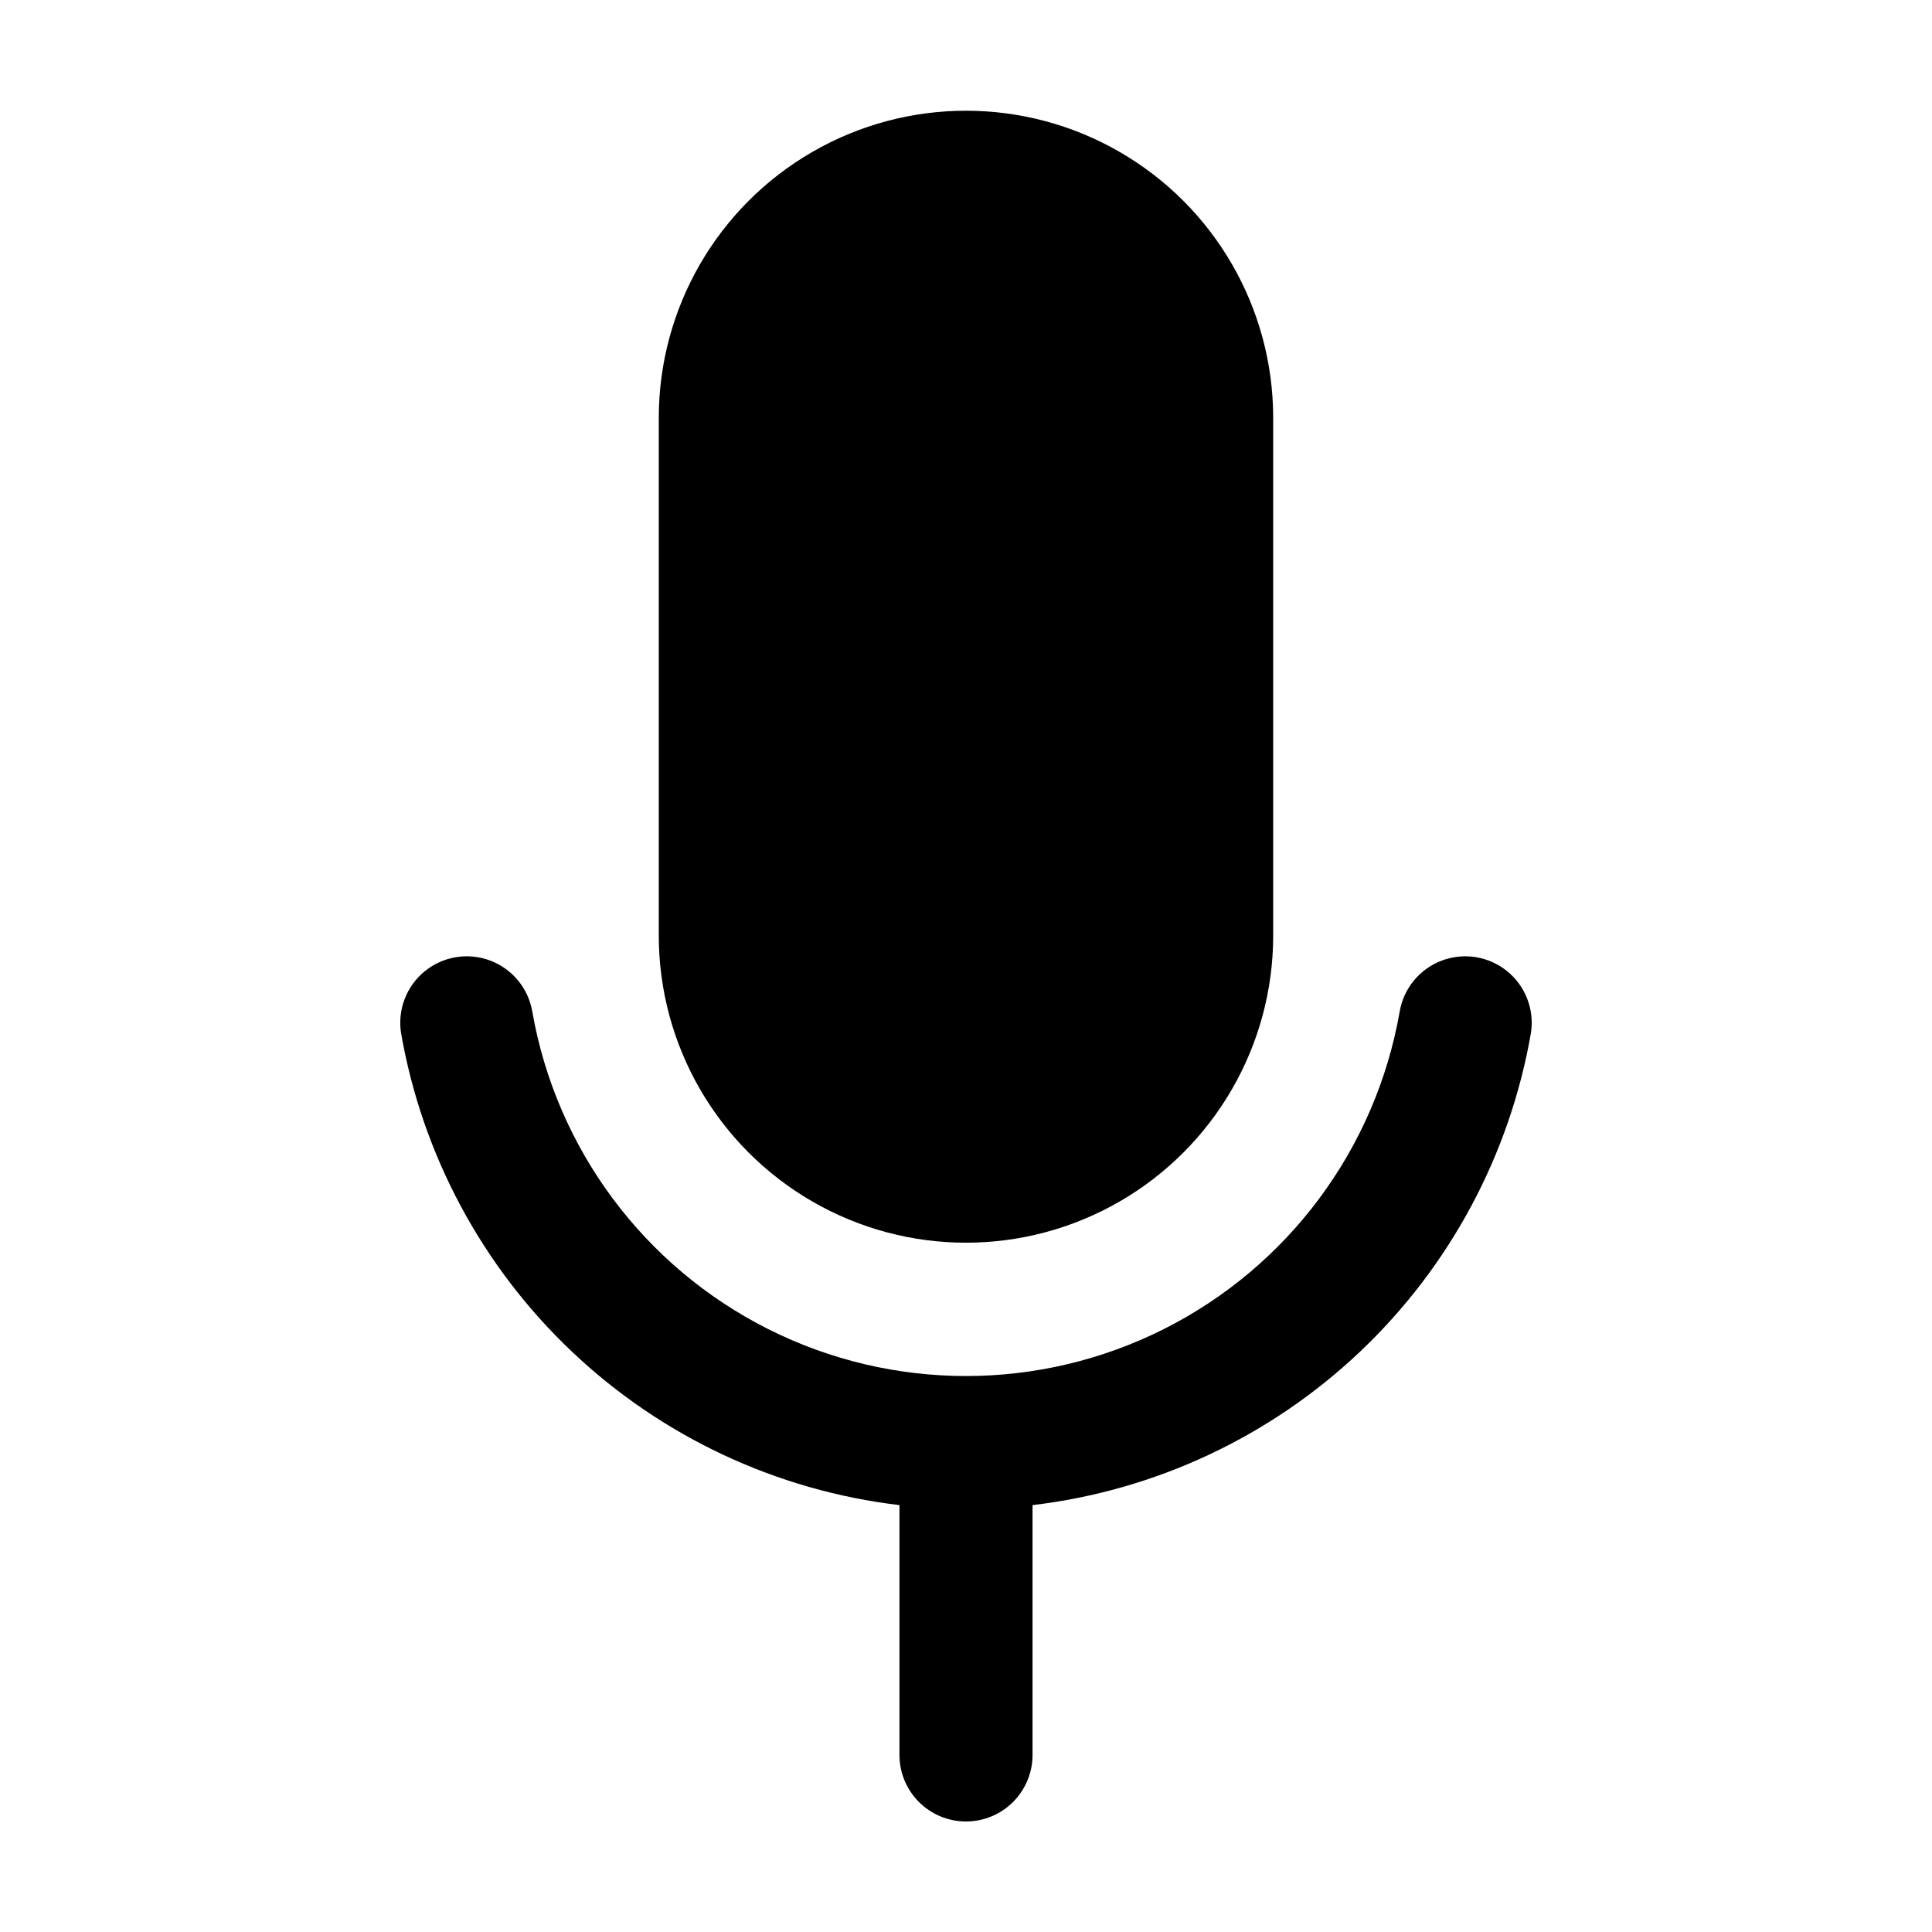
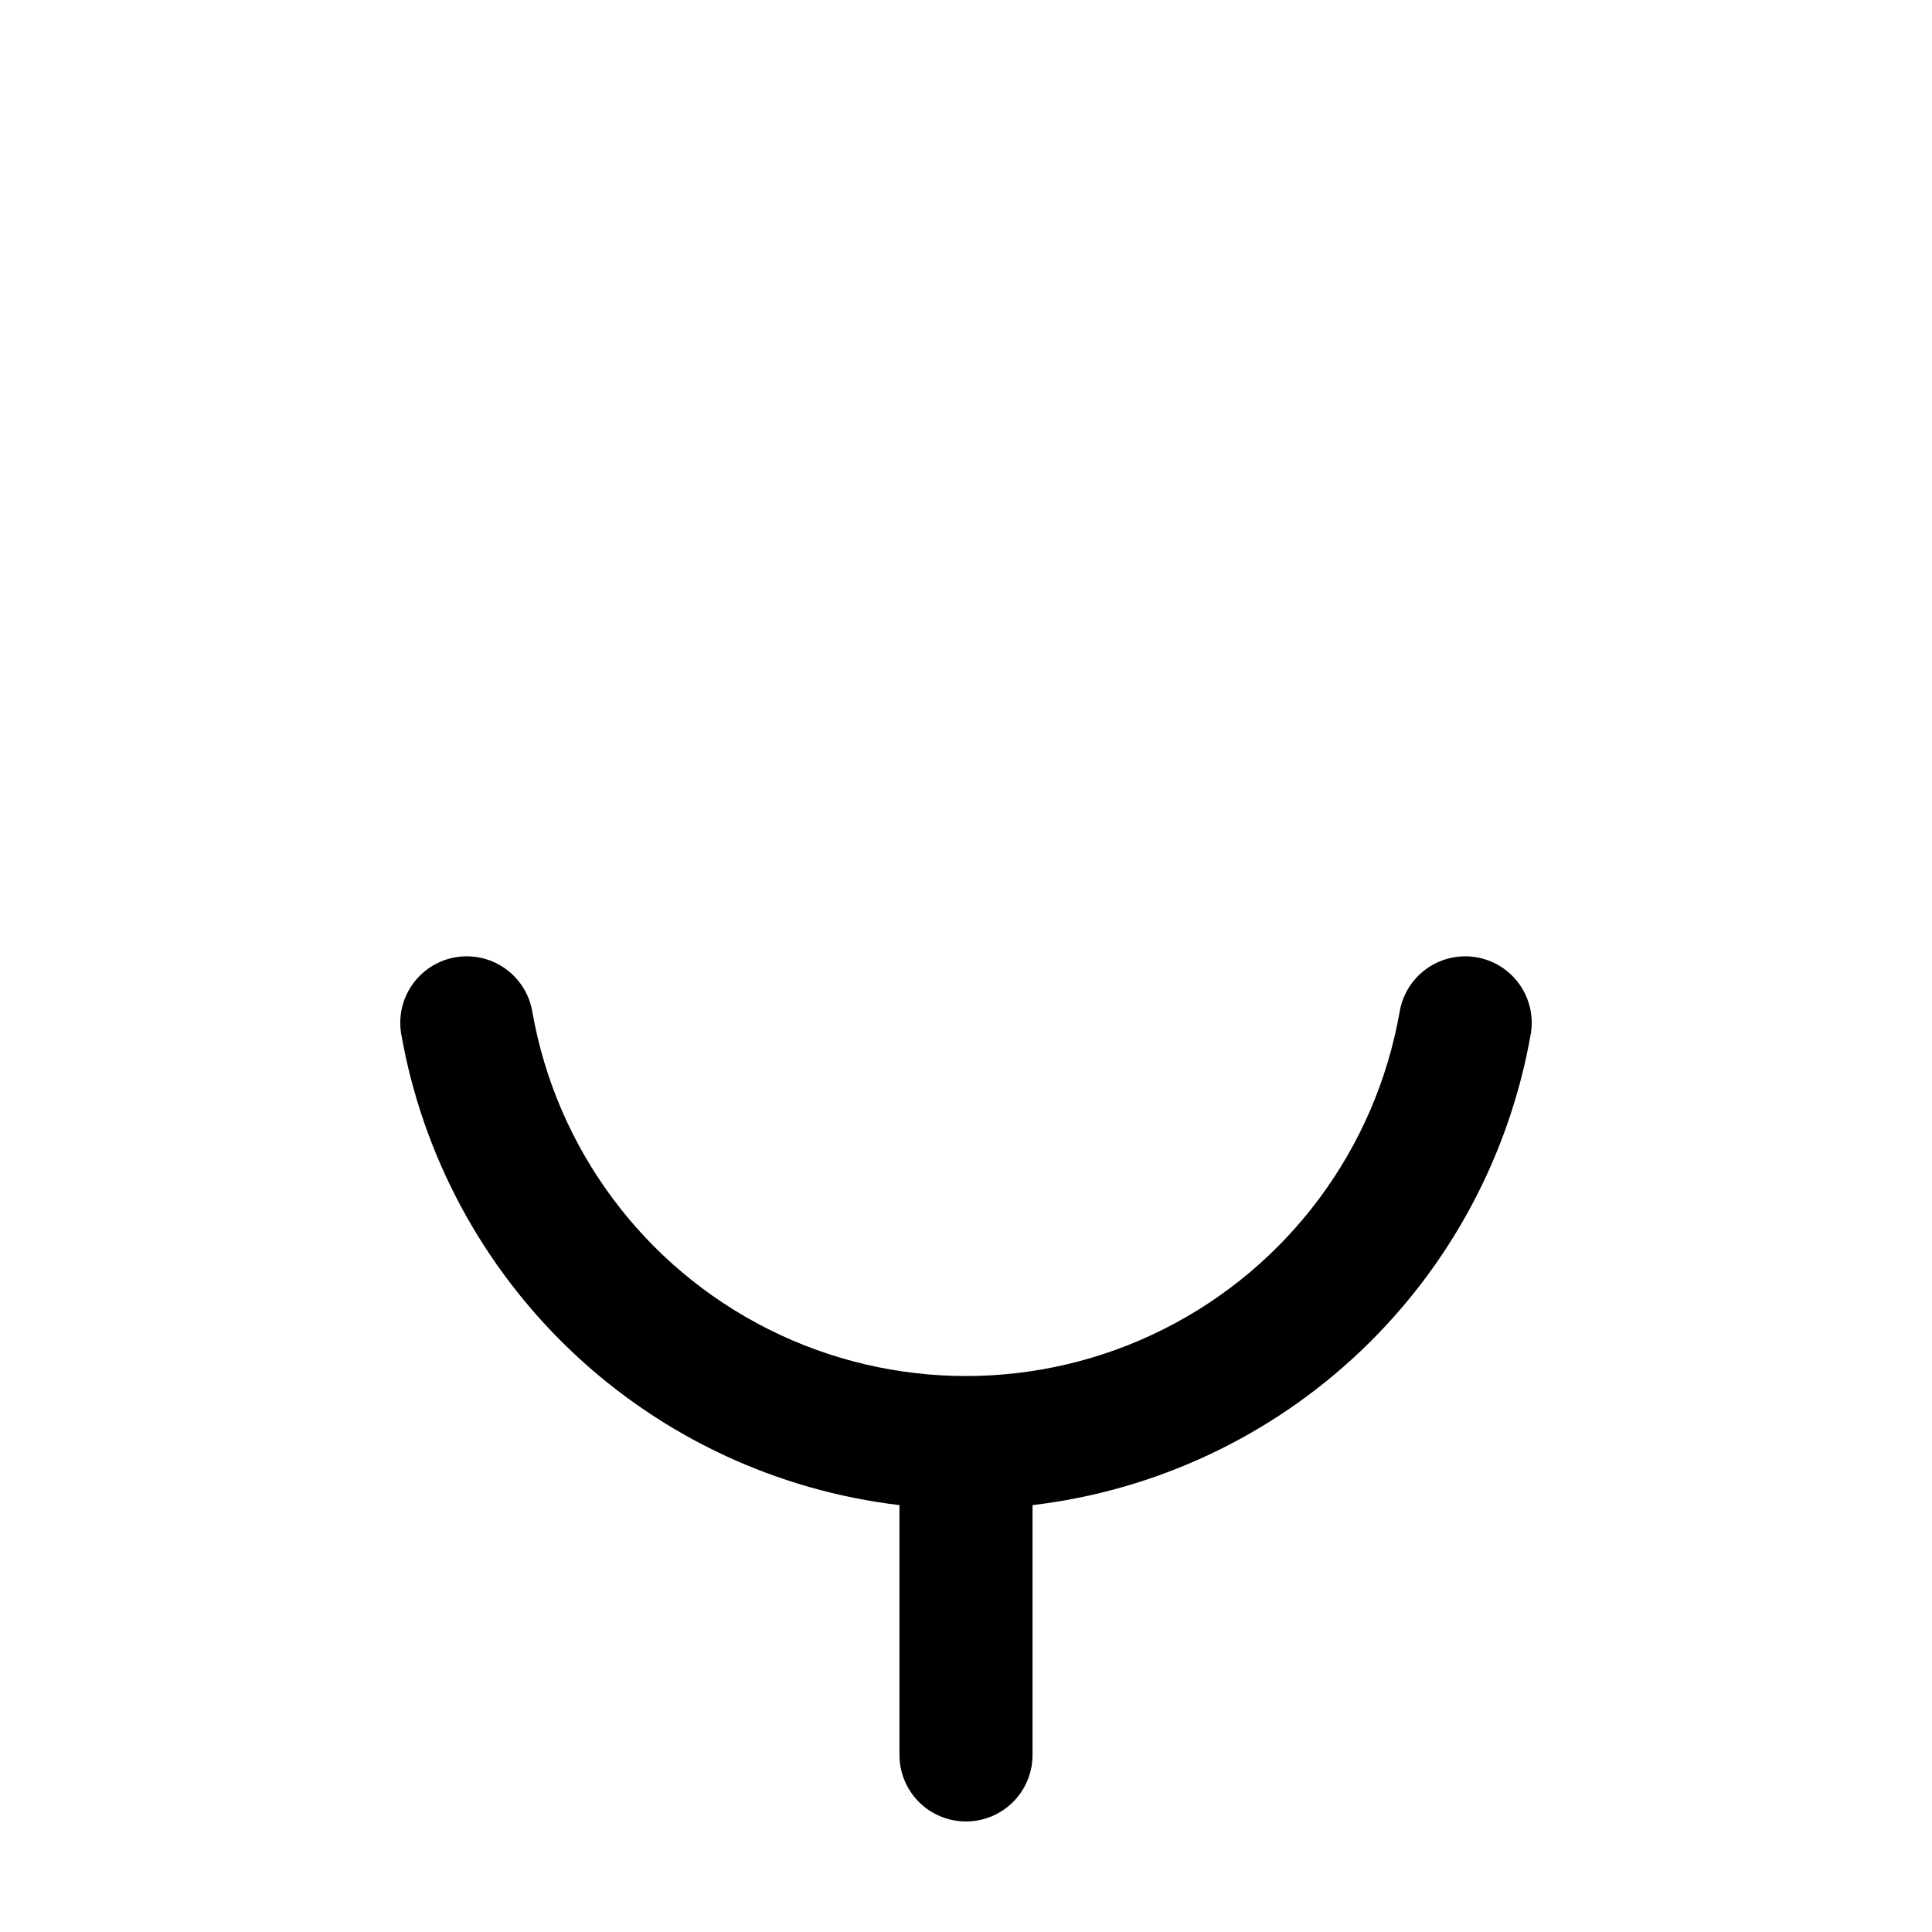
<svg xmlns="http://www.w3.org/2000/svg" fill="#000000" width="800px" height="800px" version="1.1" viewBox="144 144 512 512">
  <g>
    <path d="m400 626.71c4.676 0 9.16-1.855 12.469-5.164 3.305-3.305 5.164-7.789 5.164-12.469v-66.207c32.559-3.856 63.004-18.121 86.805-40.676 23.797-22.551 39.68-52.184 45.285-84.488 0.941-6.188-1.469-12.414-6.336-16.352-4.867-3.938-11.457-5-17.316-2.785-5.856 2.211-10.098 7.367-11.145 13.539-6.363 36.352-29.551 67.547-62.523 84.121-32.969 16.578-71.84 16.578-104.81 0-32.973-16.574-56.16-47.77-62.523-84.121-1.047-6.172-5.289-11.328-11.145-13.539-5.856-2.215-12.449-1.156-17.316 2.785-4.867 3.938-7.277 10.164-6.336 16.352 5.606 32.305 21.488 61.938 45.289 84.488 23.797 22.555 54.242 36.82 86.805 40.676v66.207c0 4.68 1.855 9.164 5.164 12.469 3.305 3.309 7.793 5.164 12.469 5.164z" />
-     <path d="m481.41 391.98v-137.29c-0.02-29.07-15.543-55.922-40.723-70.449-25.18-14.531-56.195-14.531-81.375 0-25.18 14.527-40.703 41.379-40.727 70.449v137.29c0.023 29.07 15.547 55.922 40.727 70.449 25.18 14.531 56.195 14.531 81.375 0 25.18-14.527 40.703-41.379 40.723-70.449z" />
  </g>
</svg>